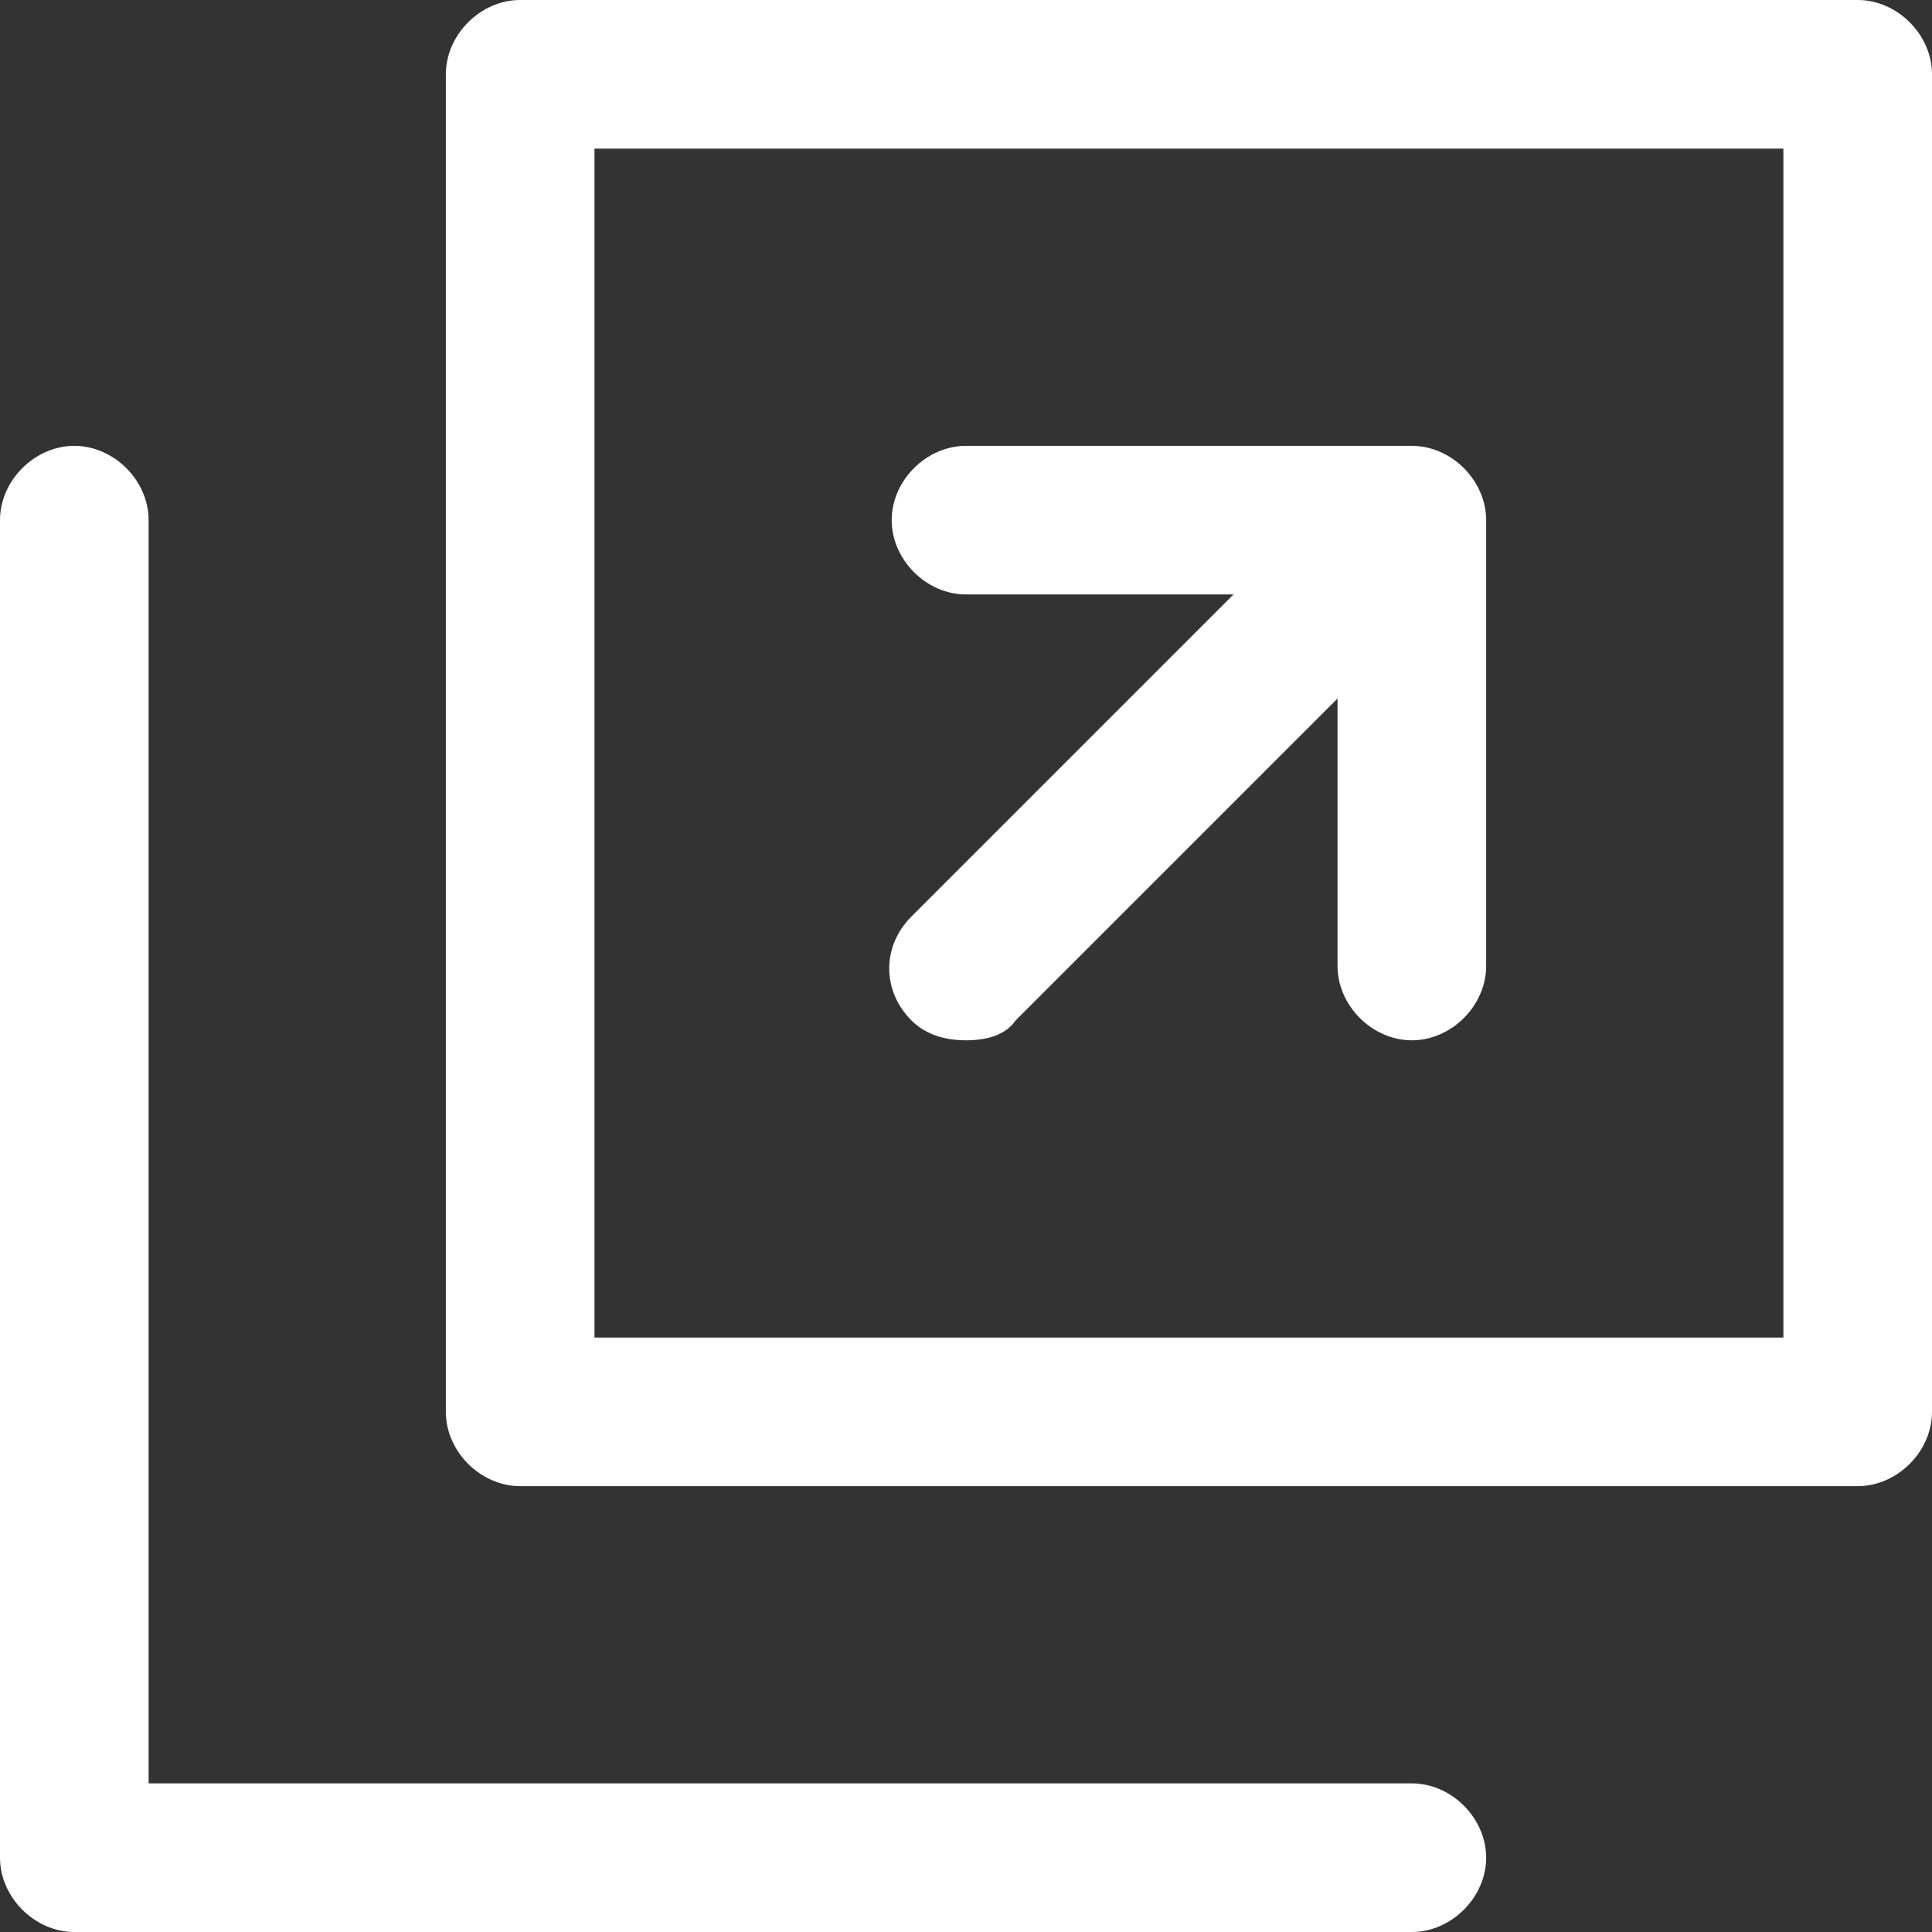
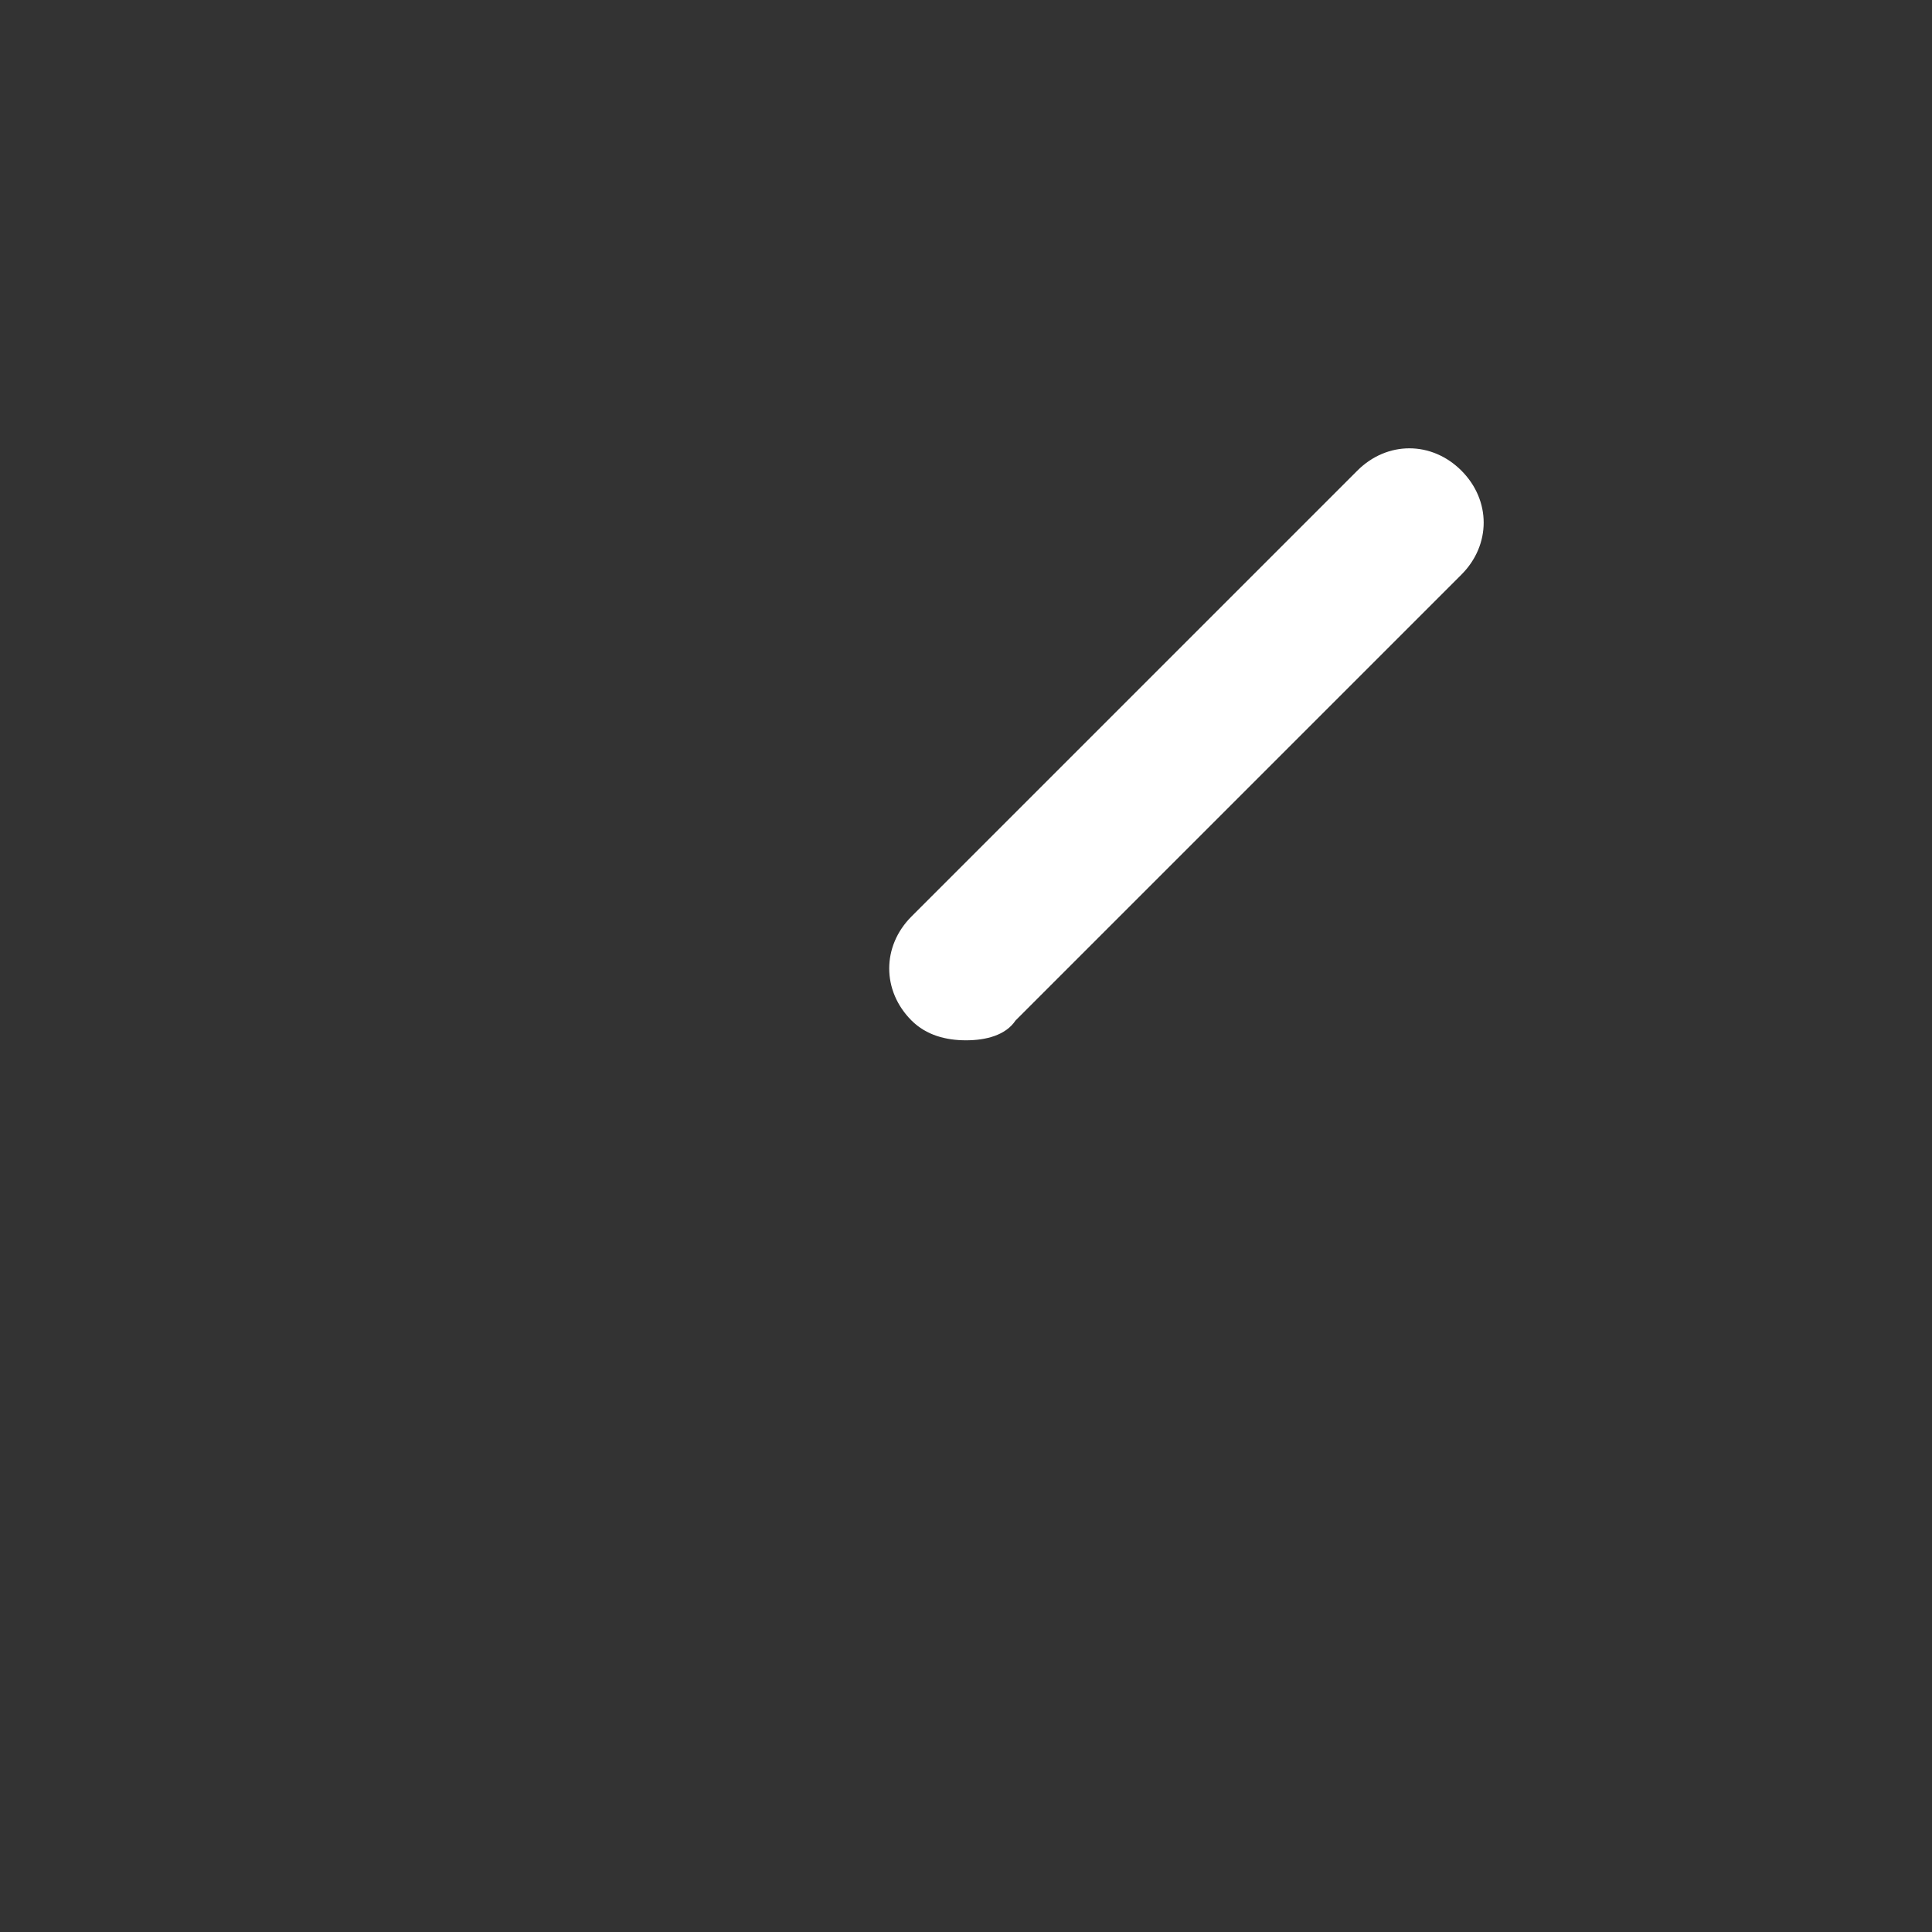
<svg xmlns="http://www.w3.org/2000/svg" version="1.1" id="Layer_1" x="0px" y="0px" viewBox="0 0 39 39" style="enable-background:new 0 0 39 39;" xml:space="preserve">
  <rect x="0" y="0" width="39" height="39" fill="#333333" stroke="none" />
  <style type="text/css">
	.st0{fill:#FFFFFF;}
</style>
  <g>
-     <path class="st0" d="M37.5,30h-27C9.7,30,9,29.3,9,28.5v-27C9,0.7,9.7,0,10.5,0h27C38.3,0,39,0.7,39,1.5v27   C39,29.3,38.3,30,37.5,30z M12,27h24V3H12V27z" />
-     <path class="st0" d="M28.5,39h-27C0.7,39,0,38.3,0,37.5v-27C0,9.7,0.7,9,1.5,9S3,9.7,3,10.5V36h25.5c0.8,0,1.5,0.7,1.5,1.5   S29.3,39,28.5,39z" />
-     <path class="st0" d="M28.5,21c-0.8,0-1.5-0.7-1.5-1.5V12h-7.5c-0.8,0-1.5-0.7-1.5-1.5S18.7,9,19.5,9h9c0.8,0,1.5,0.7,1.5,1.5v9   C30,20.3,29.3,21,28.5,21z" />
    <path class="st0" d="M19.5,21c-0.4,0-0.8-0.1-1.1-0.4c-0.6-0.6-0.6-1.5,0-2.1l9-9c0.6-0.6,1.5-0.6,2.1,0c0.6,0.6,0.6,1.5,0,2.1   l-9,9C20.3,20.9,19.9,21,19.5,21z" />
  </g>
</svg>